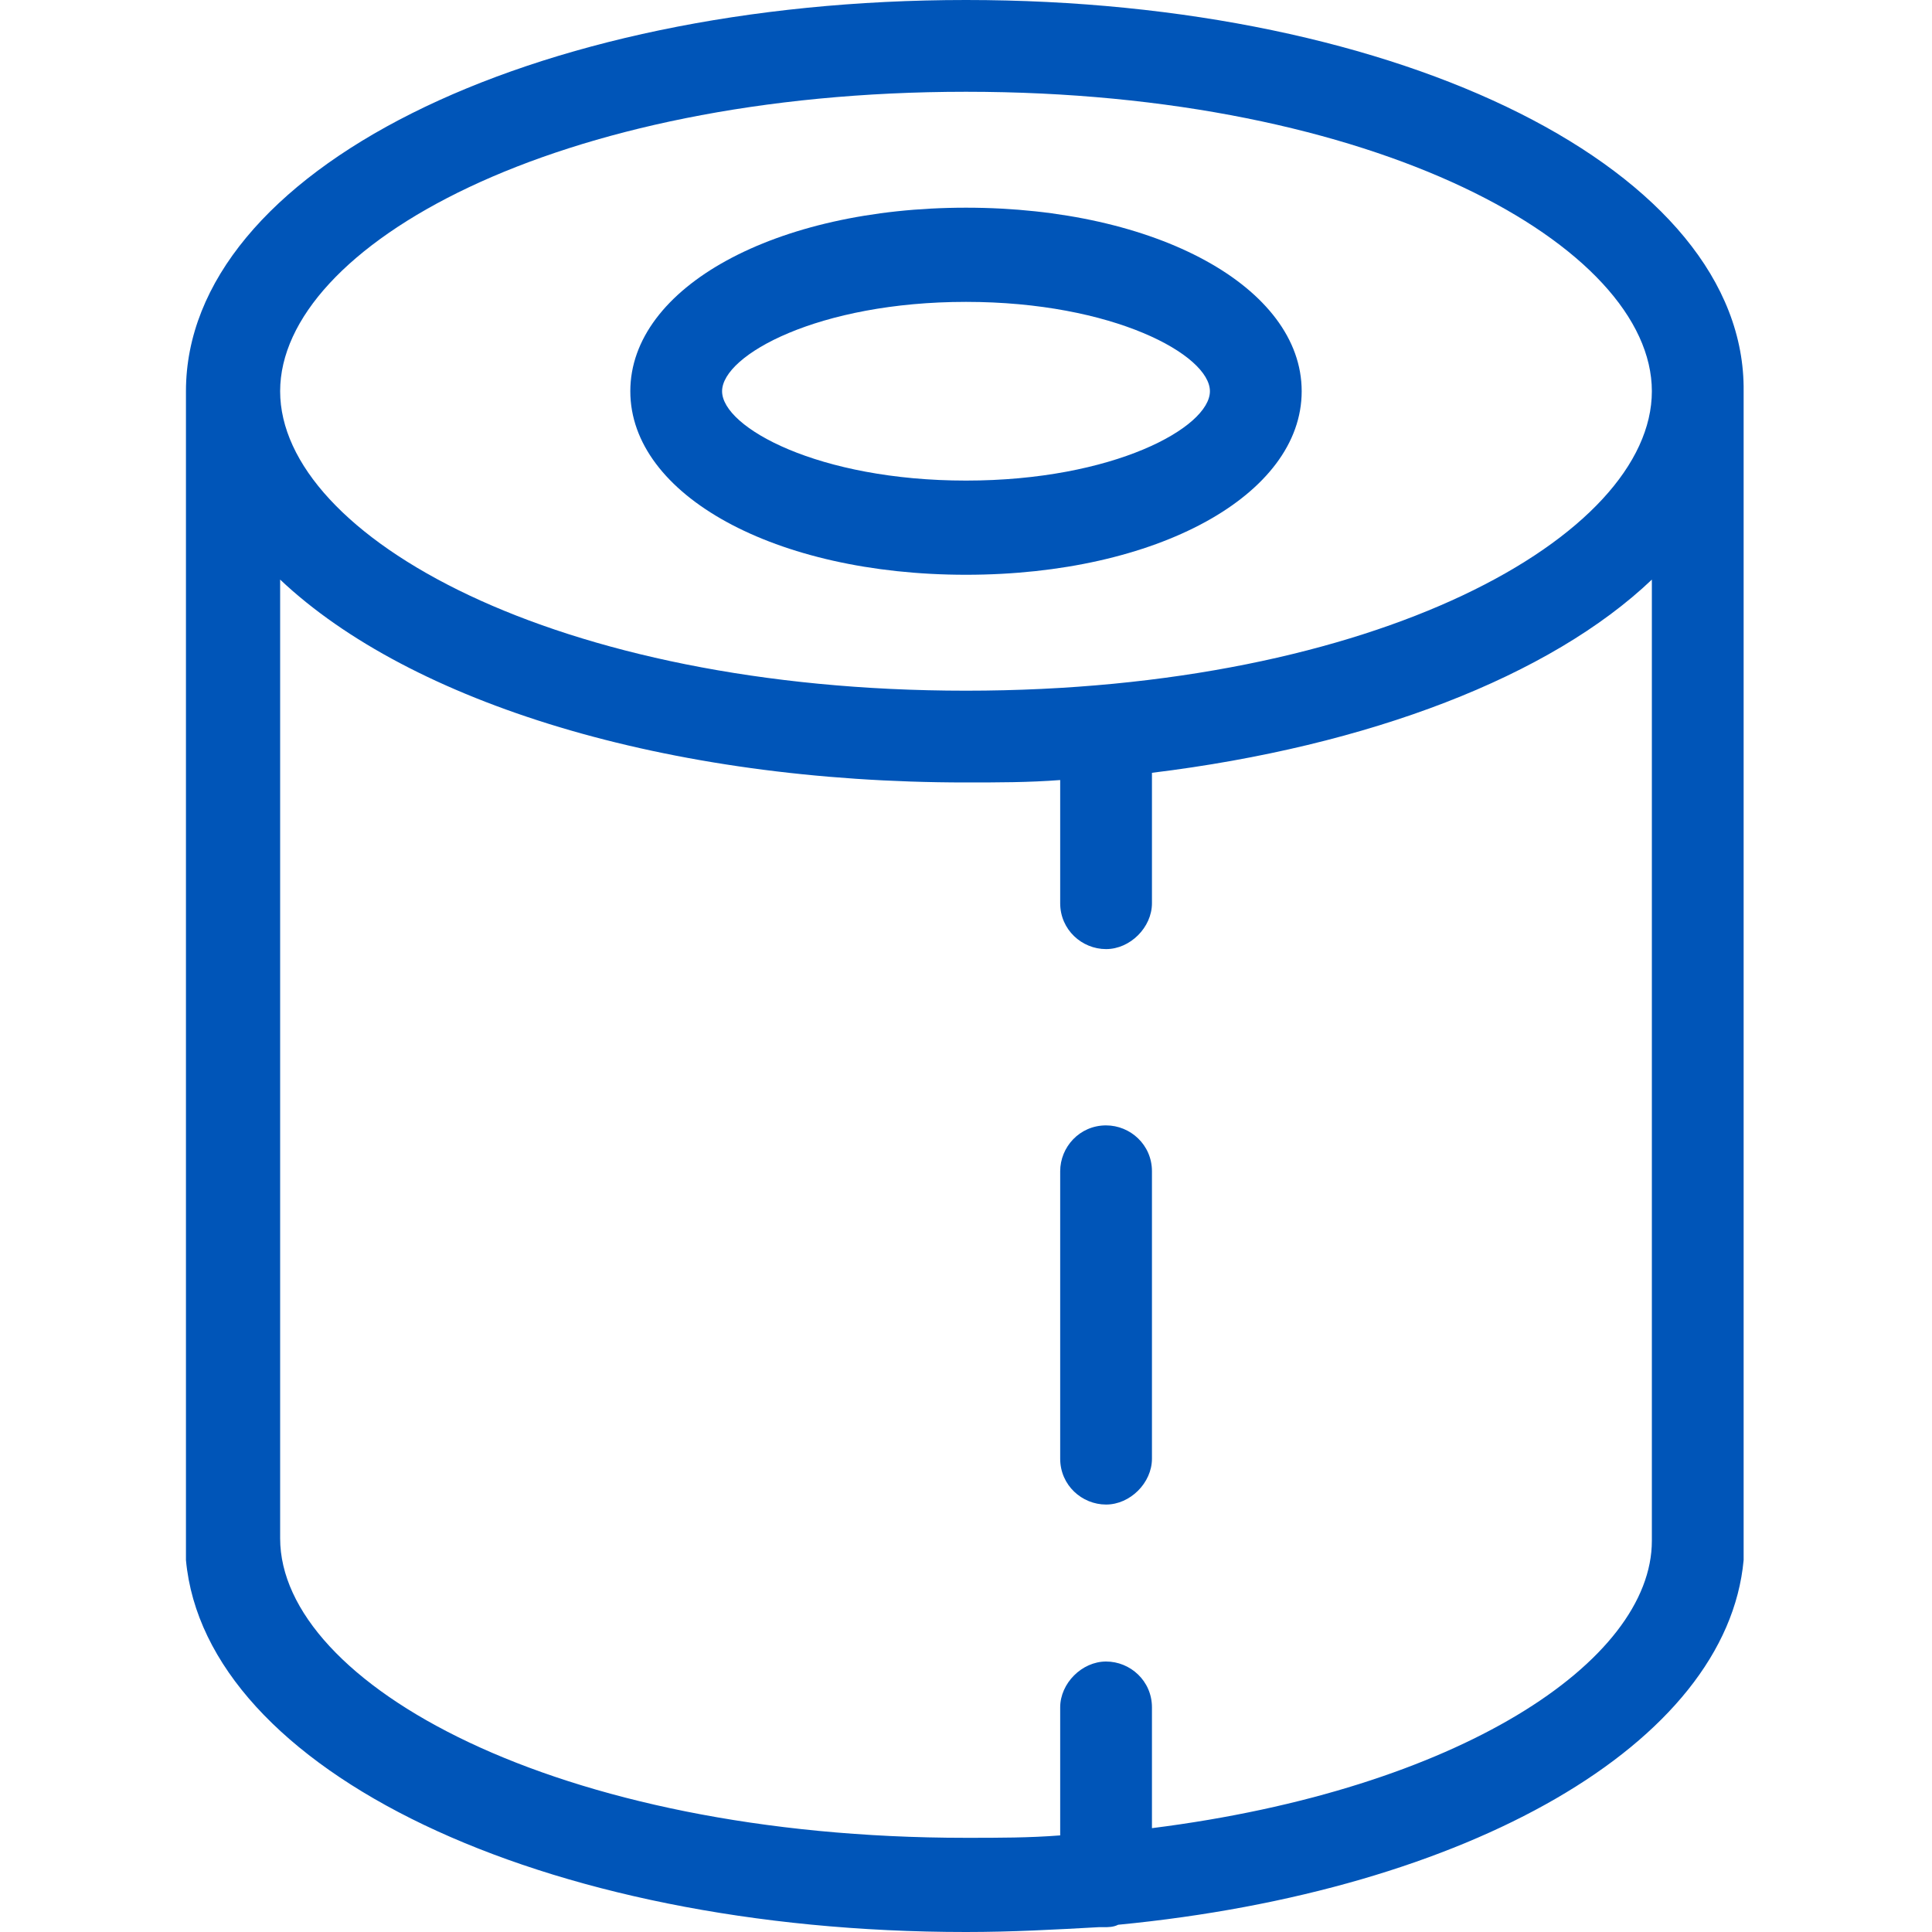
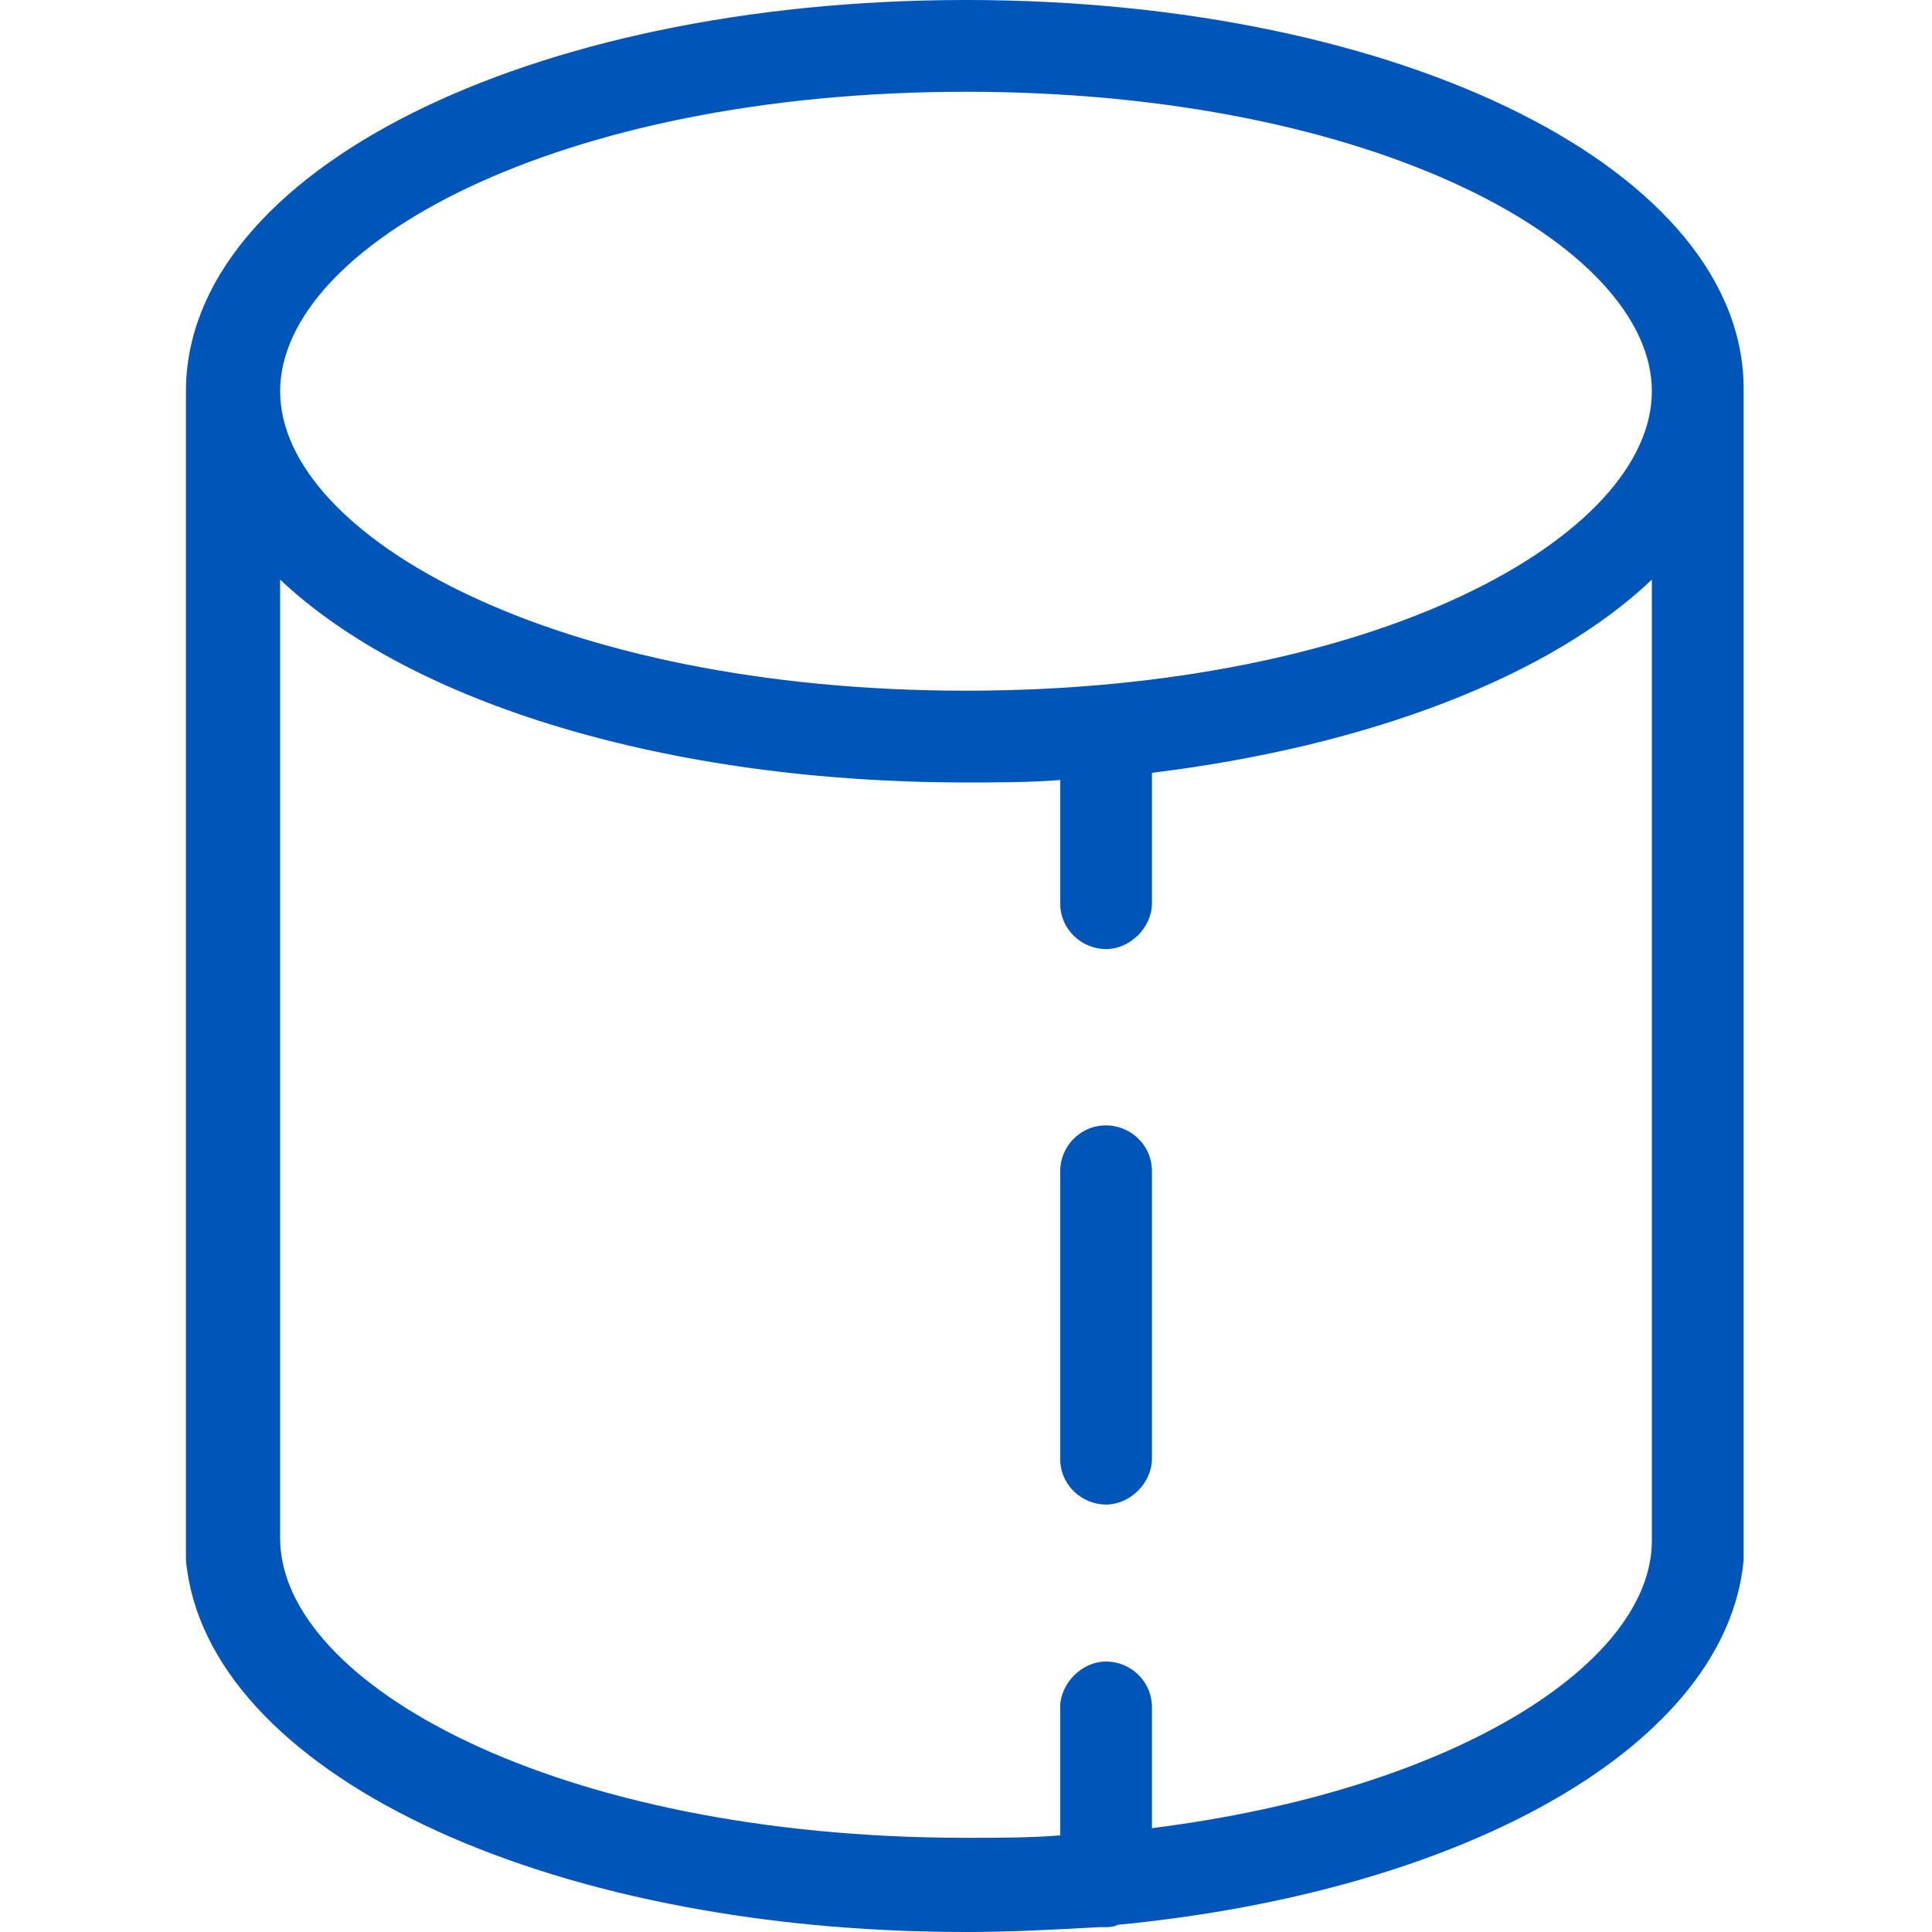
<svg xmlns="http://www.w3.org/2000/svg" version="1.1" id="Capa_1" x="0px" y="0px" viewBox="0 0 80 80" style="enable-background:new 0 0 80 80;" xml:space="preserve">
  <style type="text/css">
	.st0{fill:#FFFFFF;}
	.st1{fill:#5B5E61;}
	.st2{fill:none;stroke:#5B5E61;stroke-width:0.5;stroke-miterlimit:10;}
	.st3{fill:#0055B8;}
	.st4{fill:#808080;}
	.st5{fill:none;stroke:#0055B8;stroke-width:2;stroke-miterlimit:10;}
	.st6{fill-rule:evenodd;clip-rule:evenodd;fill:#6DB8EE;}
	.st7{fill:#7E7C86;}
	.st8{fill:#62A8D1;}
	.st9{fill:#6D6D6E;}
	.st10{fill:#4478B1;}
	.st11{fill:#221D1F;}
</style>
  <g>
    <path class="st3" d="M40,0C21.9,0,7.7,7.1,7.7,16.2v48c0,0.1,0,0.3,0,0.4C8.5,73.3,22.4,80,40,80c1.9,0,3.7-0.1,5.5-0.2   c0.1,0,0.2,0,0.2,0c0.2,0,0.4,0,0.6-0.1c14.5-1.4,25.2-7.5,25.9-15.1c0-0.1,0-0.2,0-0.4v-48C72.3,7.1,58.1,0,40,0z M40,3.8   c17,0,28.4,6.4,28.4,12.4S57,28.6,40,28.6s-28.4-6.4-28.4-12.4S23,3.8,40,3.8z M47.7,75.7v-5c0-1.1-0.9-1.9-1.9-1.9   s-1.9,0.9-1.9,1.9V76c-1.3,0.1-2.5,0.1-3.9,0.1c-17,0-28.4-6.4-28.4-12.4V24c5.4,5.1,16,8.4,28.4,8.4c1.3,0,2.6,0,3.9-0.1v5.1   c0,1.1,0.9,1.9,1.9,1.9s1.9-0.9,1.9-1.9v-5.4c9-1.1,16.5-4,20.7-8v39.8C68.4,68.8,60.4,74.1,47.7,75.7z" />
-     <path class="st3" d="M40,23.8c7.9,0,13.9-3.3,13.9-7.6c0-4.3-6-7.6-13.9-7.6s-13.9,3.3-13.9,7.6C26.1,20.5,32.1,23.8,40,23.8z    M40,12.5c6.1,0,10.1,2.2,10.1,3.7c0,1.5-4,3.7-10.1,3.7s-10.1-2.2-10.1-3.7C29.9,14.7,33.9,12.5,40,12.5z" />
    <path class="st3" d="M45.8,46.6c-1.1,0-1.9,0.9-1.9,1.9v11.9c0,1.1,0.9,1.9,1.9,1.9s1.9-0.9,1.9-1.9V48.5   C47.7,47.4,46.8,46.6,45.8,46.6z" />
  </g>
</svg>